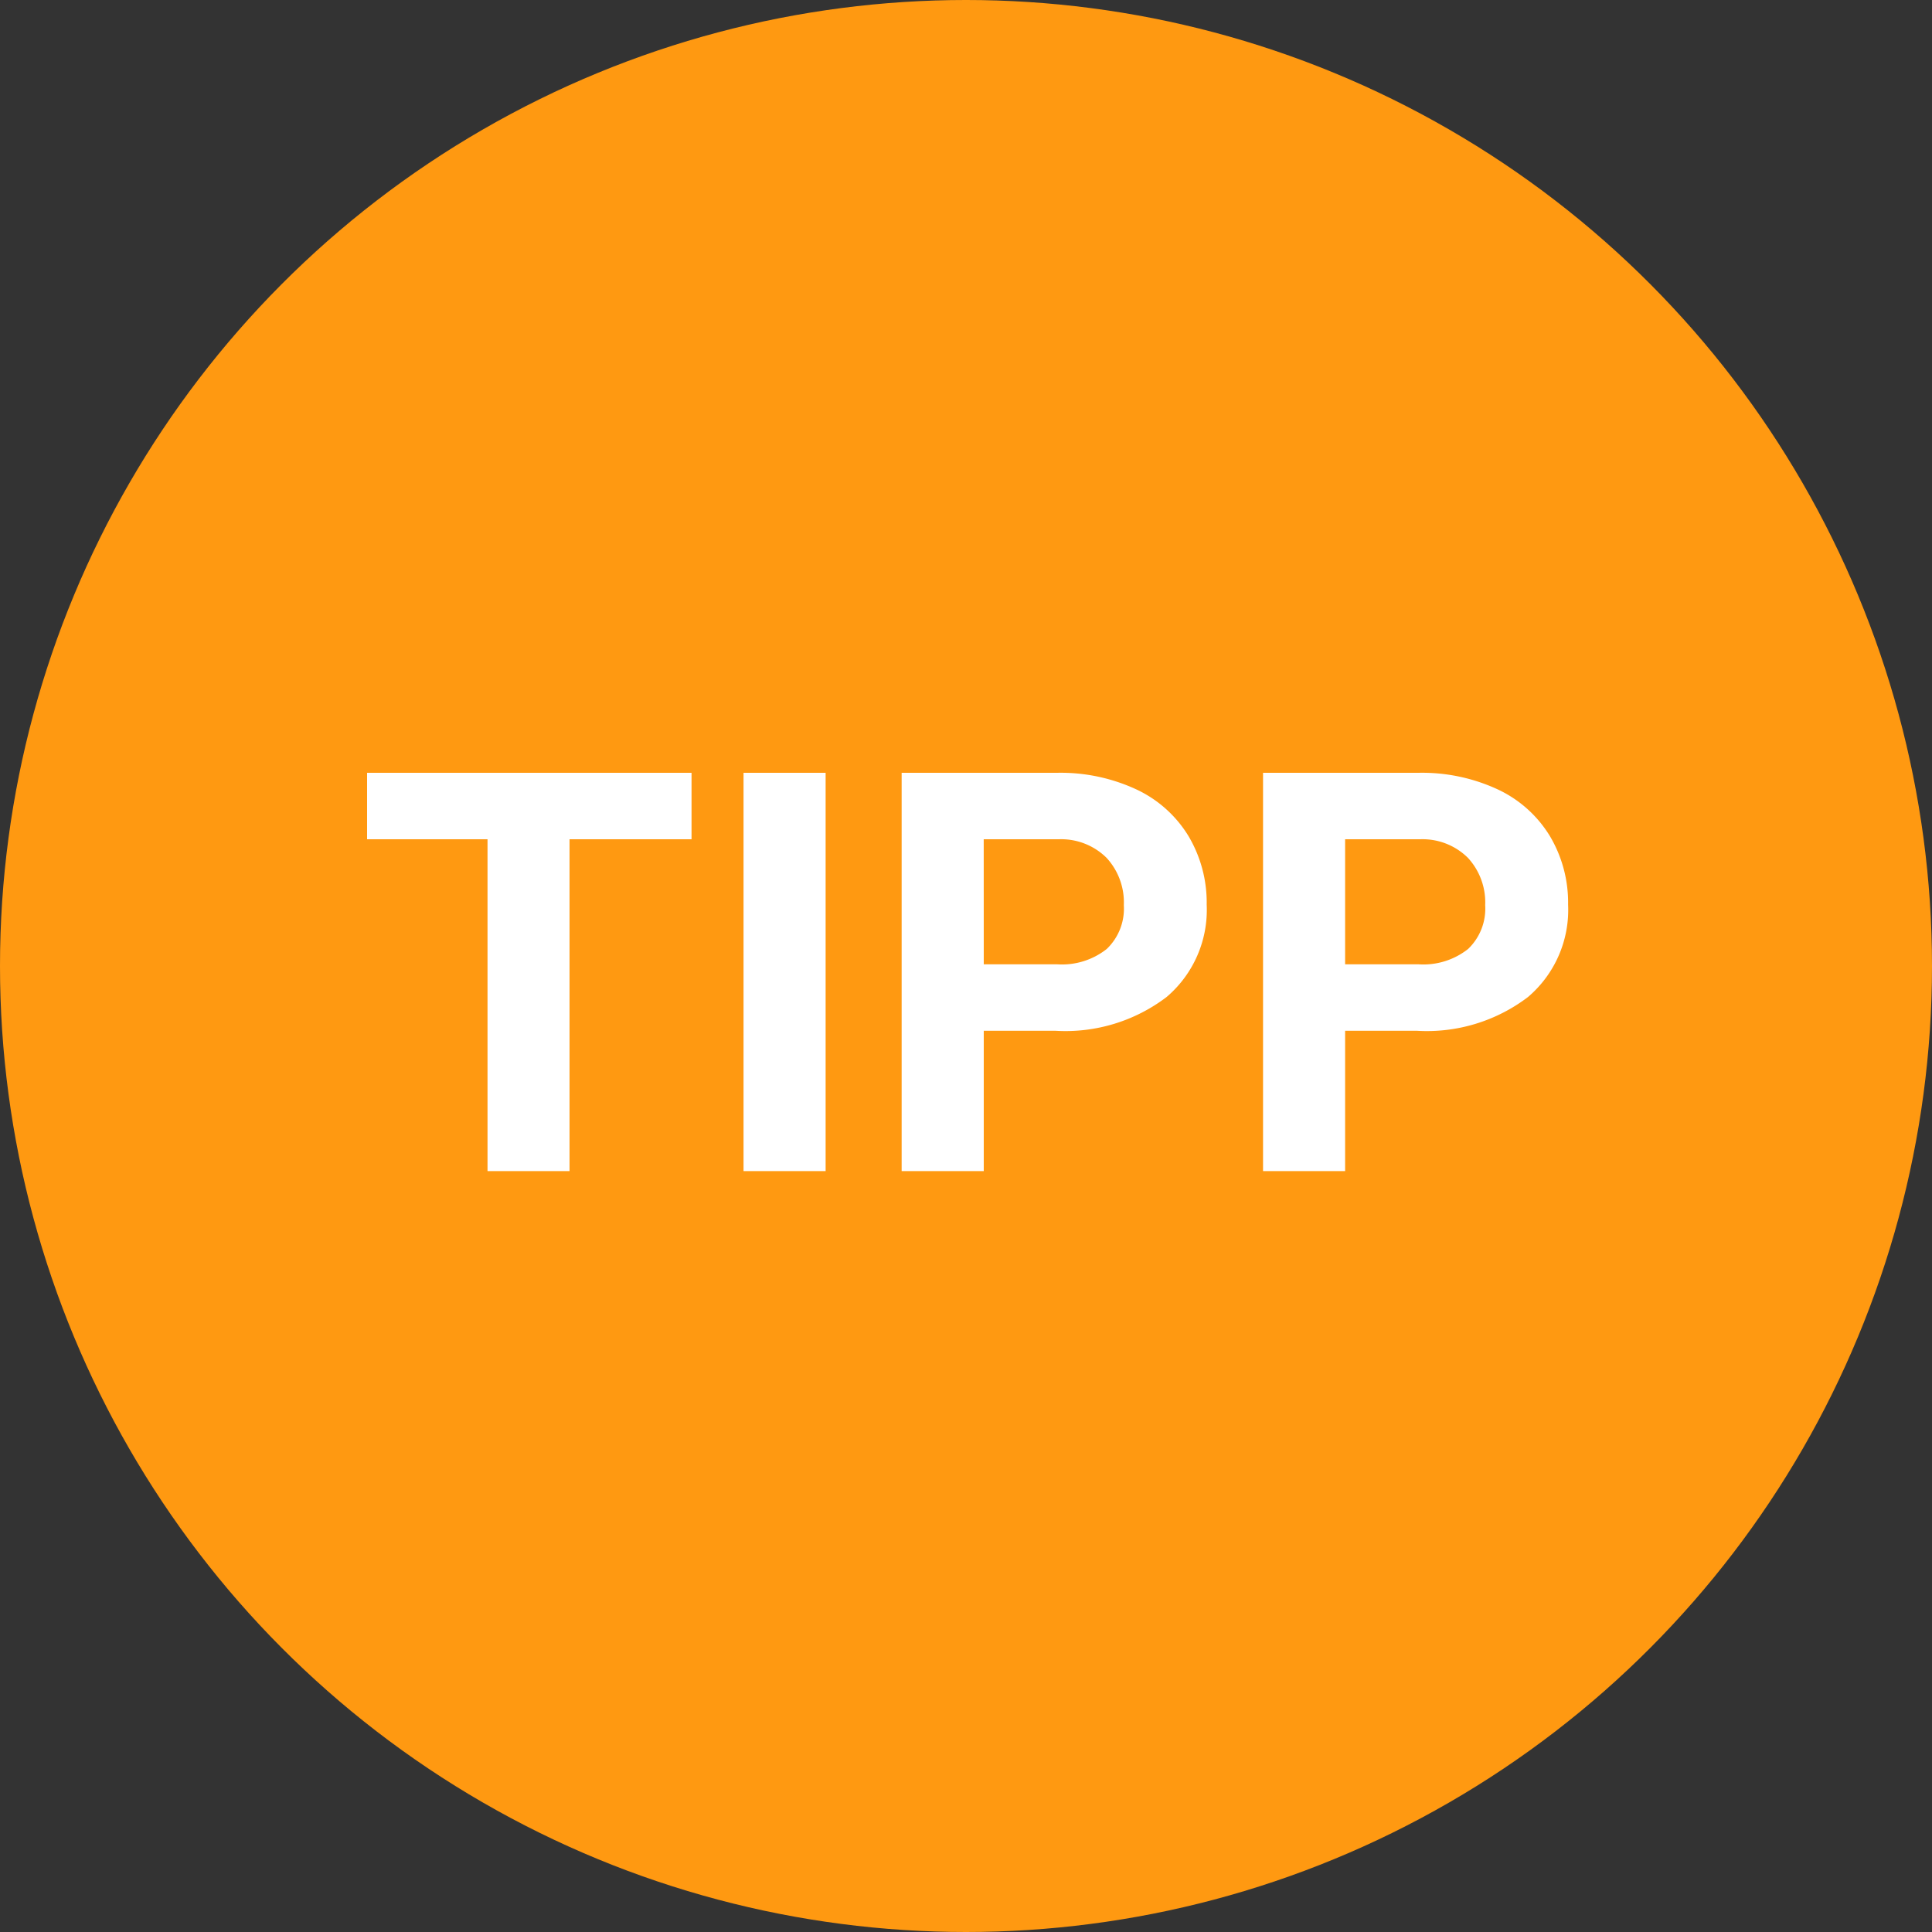
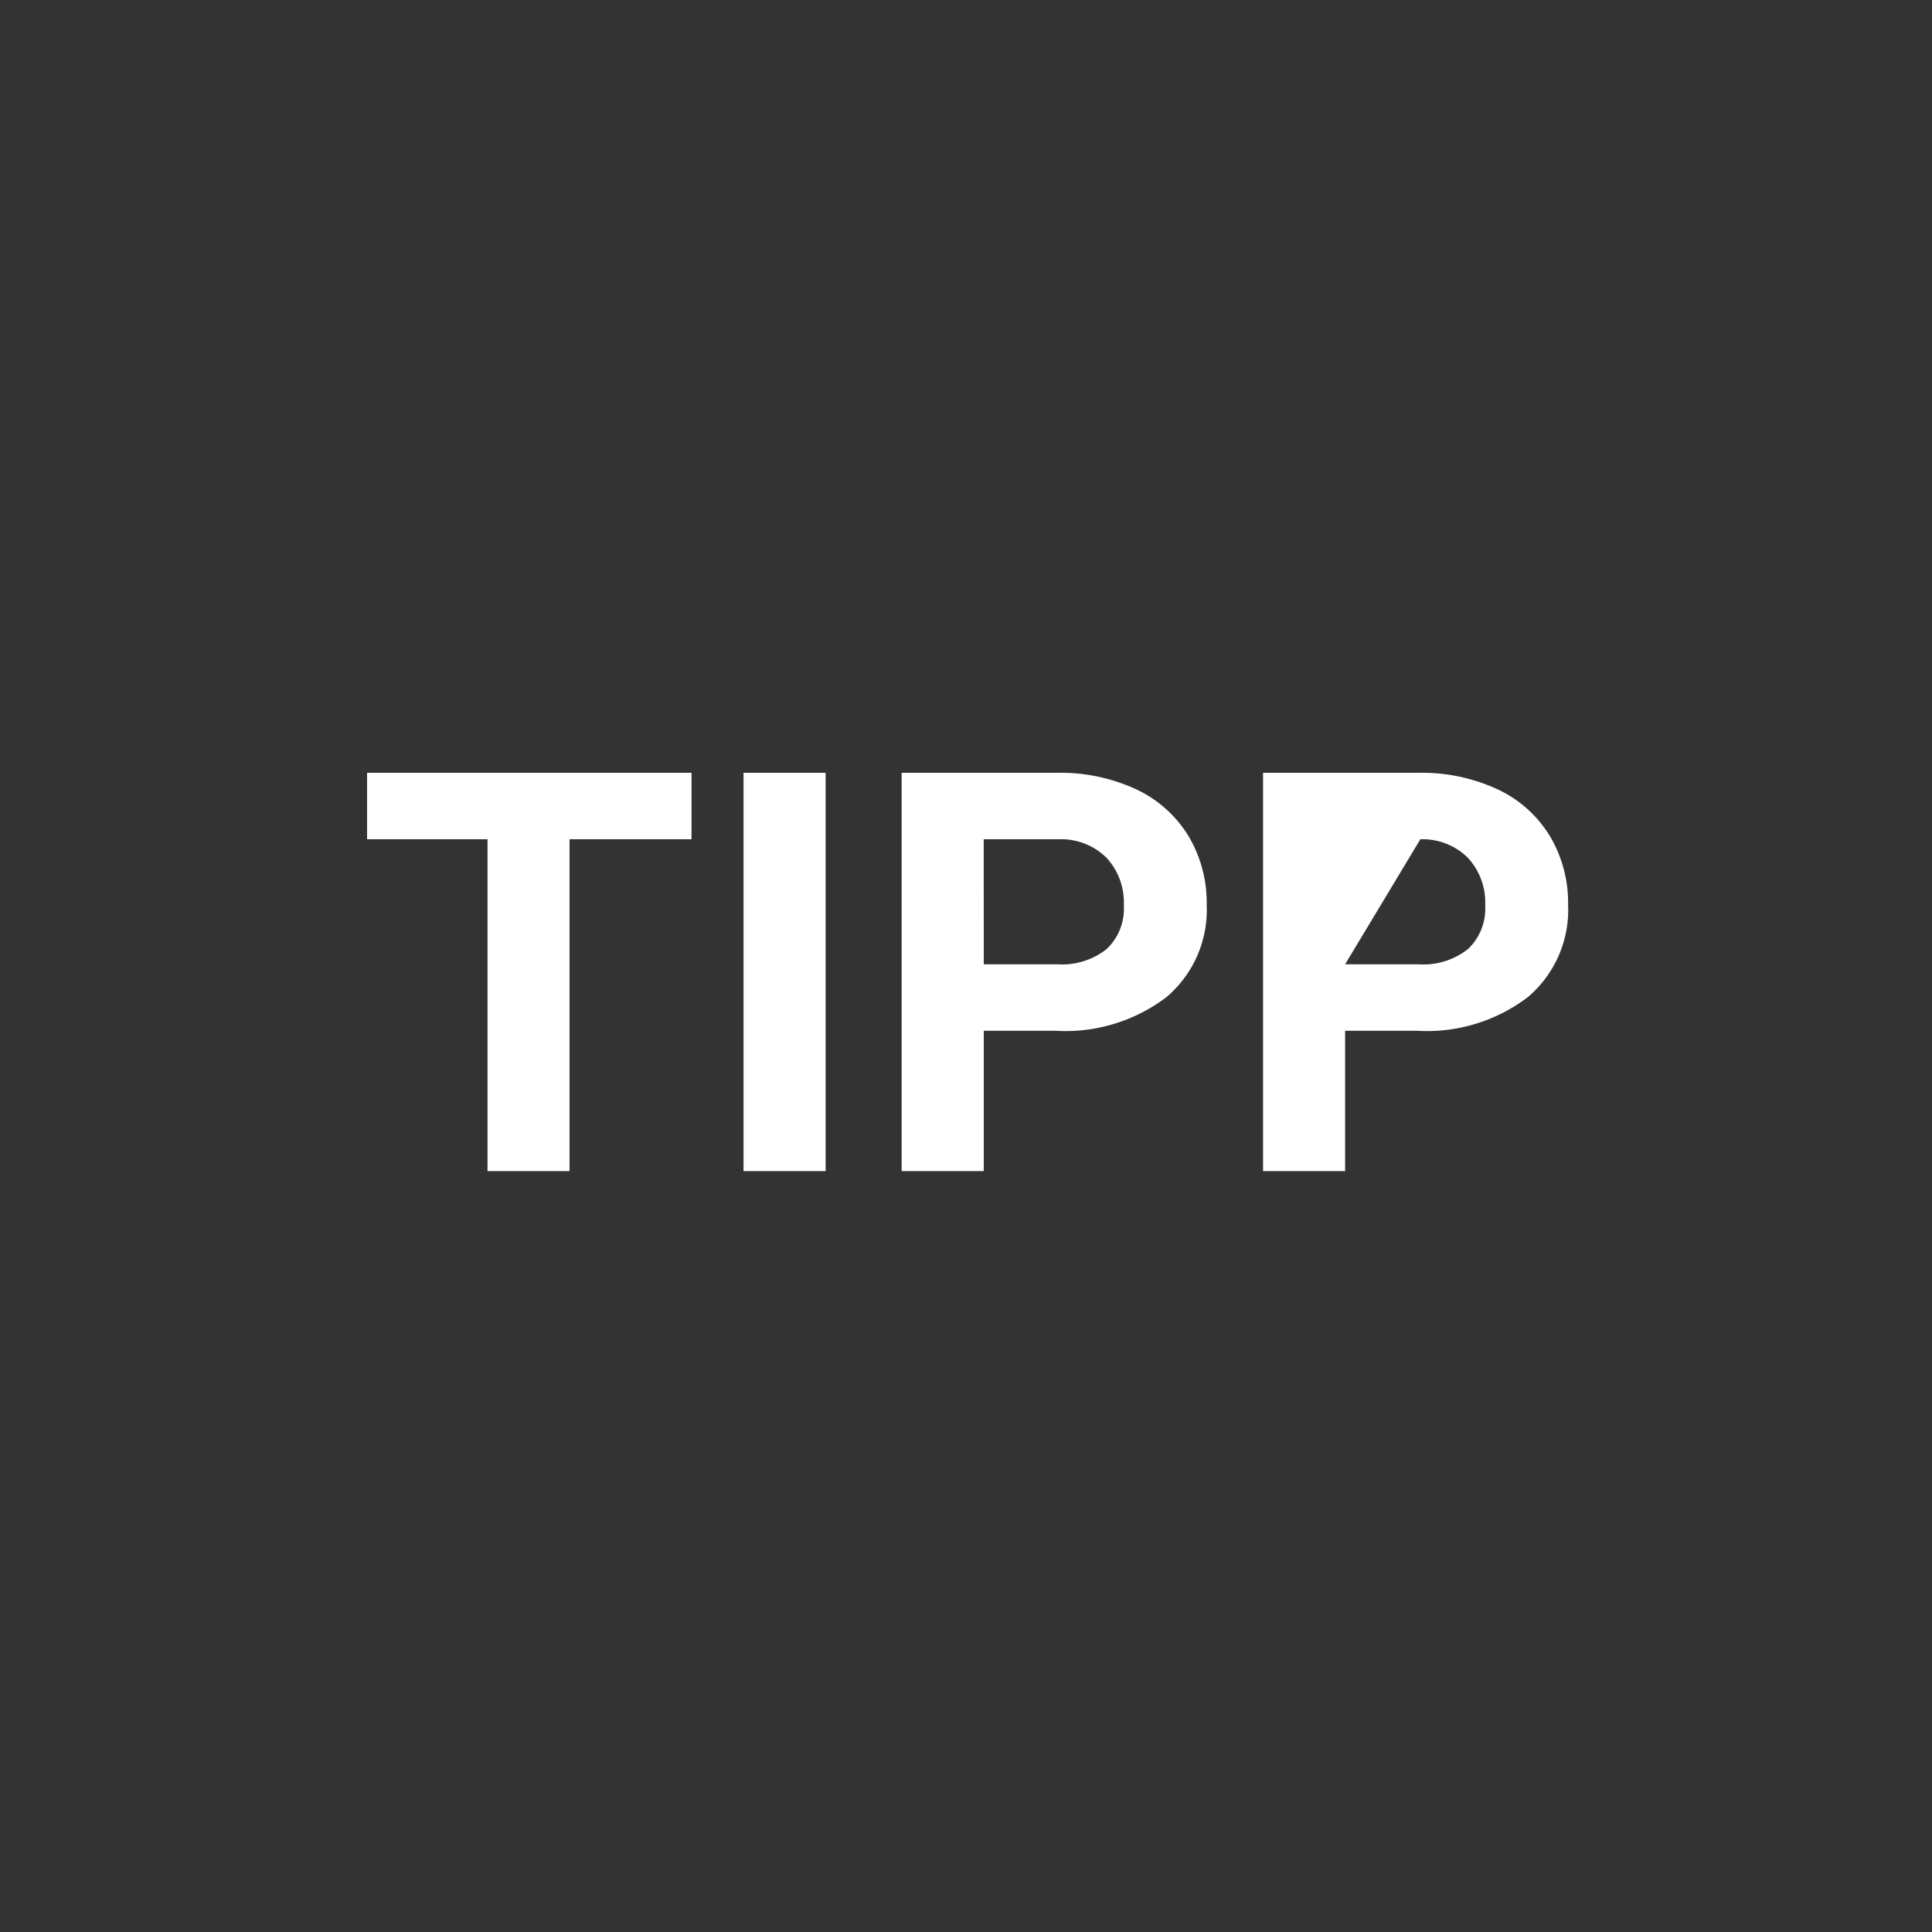
<svg xmlns="http://www.w3.org/2000/svg" width="100" height="100" viewBox="0 0 100 100">
  <rect x="0" y="0" width="100" height="100" fill="#333333" stroke="none" />
  <g id="FATH-TIPP-DE" transform="translate(-114 -1017)">
-     <circle id="Ellipse_472" data-name="Ellipse 472" cx="50" cy="50" r="50" transform="translate(114 1017)" fill="#f91" />
    <g id="Headline" transform="translate(350.434 885.031)">
-       <path id="Pfad_3622" data-name="Pfad 3622" d="M17.36-17.176H11.045V0H6.8V-17.176H.566v-3.441H17.36ZM24.3,0H20.051V-20.617H24.3Zm8.185-7.264V0H28.235V-20.617h8.043a9.305,9.305,0,0,1,4.085.85,6.261,6.261,0,0,1,2.712,2.414,6.732,6.732,0,0,1,.949,3.561,5.92,5.92,0,0,1-2.074,4.779,8.64,8.64,0,0,1-5.742,1.749Zm0-3.441h3.795a3.731,3.731,0,0,0,2.57-.793,2.884,2.884,0,0,0,.885-2.266,3.4,3.4,0,0,0-.892-2.45,3.332,3.332,0,0,0-2.464-.963H32.483ZM51.189-7.264V0H46.941V-20.617h8.043a9.305,9.305,0,0,1,4.085.85,6.261,6.261,0,0,1,2.712,2.414,6.732,6.732,0,0,1,.949,3.561,5.92,5.92,0,0,1-2.074,4.779,8.64,8.64,0,0,1-5.742,1.749Zm0-3.441h3.795a3.731,3.731,0,0,0,2.57-.793,2.884,2.884,0,0,0,.885-2.266,3.4,3.4,0,0,0-.892-2.45,3.332,3.332,0,0,0-2.464-.963H51.189Z" transform="translate(-218 192.586)" fill="#fff" />
+       <path id="Pfad_3622" data-name="Pfad 3622" d="M17.36-17.176H11.045V0H6.8V-17.176H.566v-3.441H17.36ZM24.3,0H20.051V-20.617H24.3Zm8.185-7.264V0H28.235V-20.617h8.043a9.305,9.305,0,0,1,4.085.85,6.261,6.261,0,0,1,2.712,2.414,6.732,6.732,0,0,1,.949,3.561,5.92,5.92,0,0,1-2.074,4.779,8.64,8.64,0,0,1-5.742,1.749Zm0-3.441h3.795a3.731,3.731,0,0,0,2.57-.793,2.884,2.884,0,0,0,.885-2.266,3.4,3.4,0,0,0-.892-2.45,3.332,3.332,0,0,0-2.464-.963H32.483ZM51.189-7.264V0H46.941V-20.617h8.043a9.305,9.305,0,0,1,4.085.85,6.261,6.261,0,0,1,2.712,2.414,6.732,6.732,0,0,1,.949,3.561,5.92,5.92,0,0,1-2.074,4.779,8.64,8.64,0,0,1-5.742,1.749Zm0-3.441h3.795a3.731,3.731,0,0,0,2.57-.793,2.884,2.884,0,0,0,.885-2.266,3.4,3.4,0,0,0-.892-2.45,3.332,3.332,0,0,0-2.464-.963Z" transform="translate(-218 192.586)" fill="#fff" />
    </g>
  </g>
</svg>